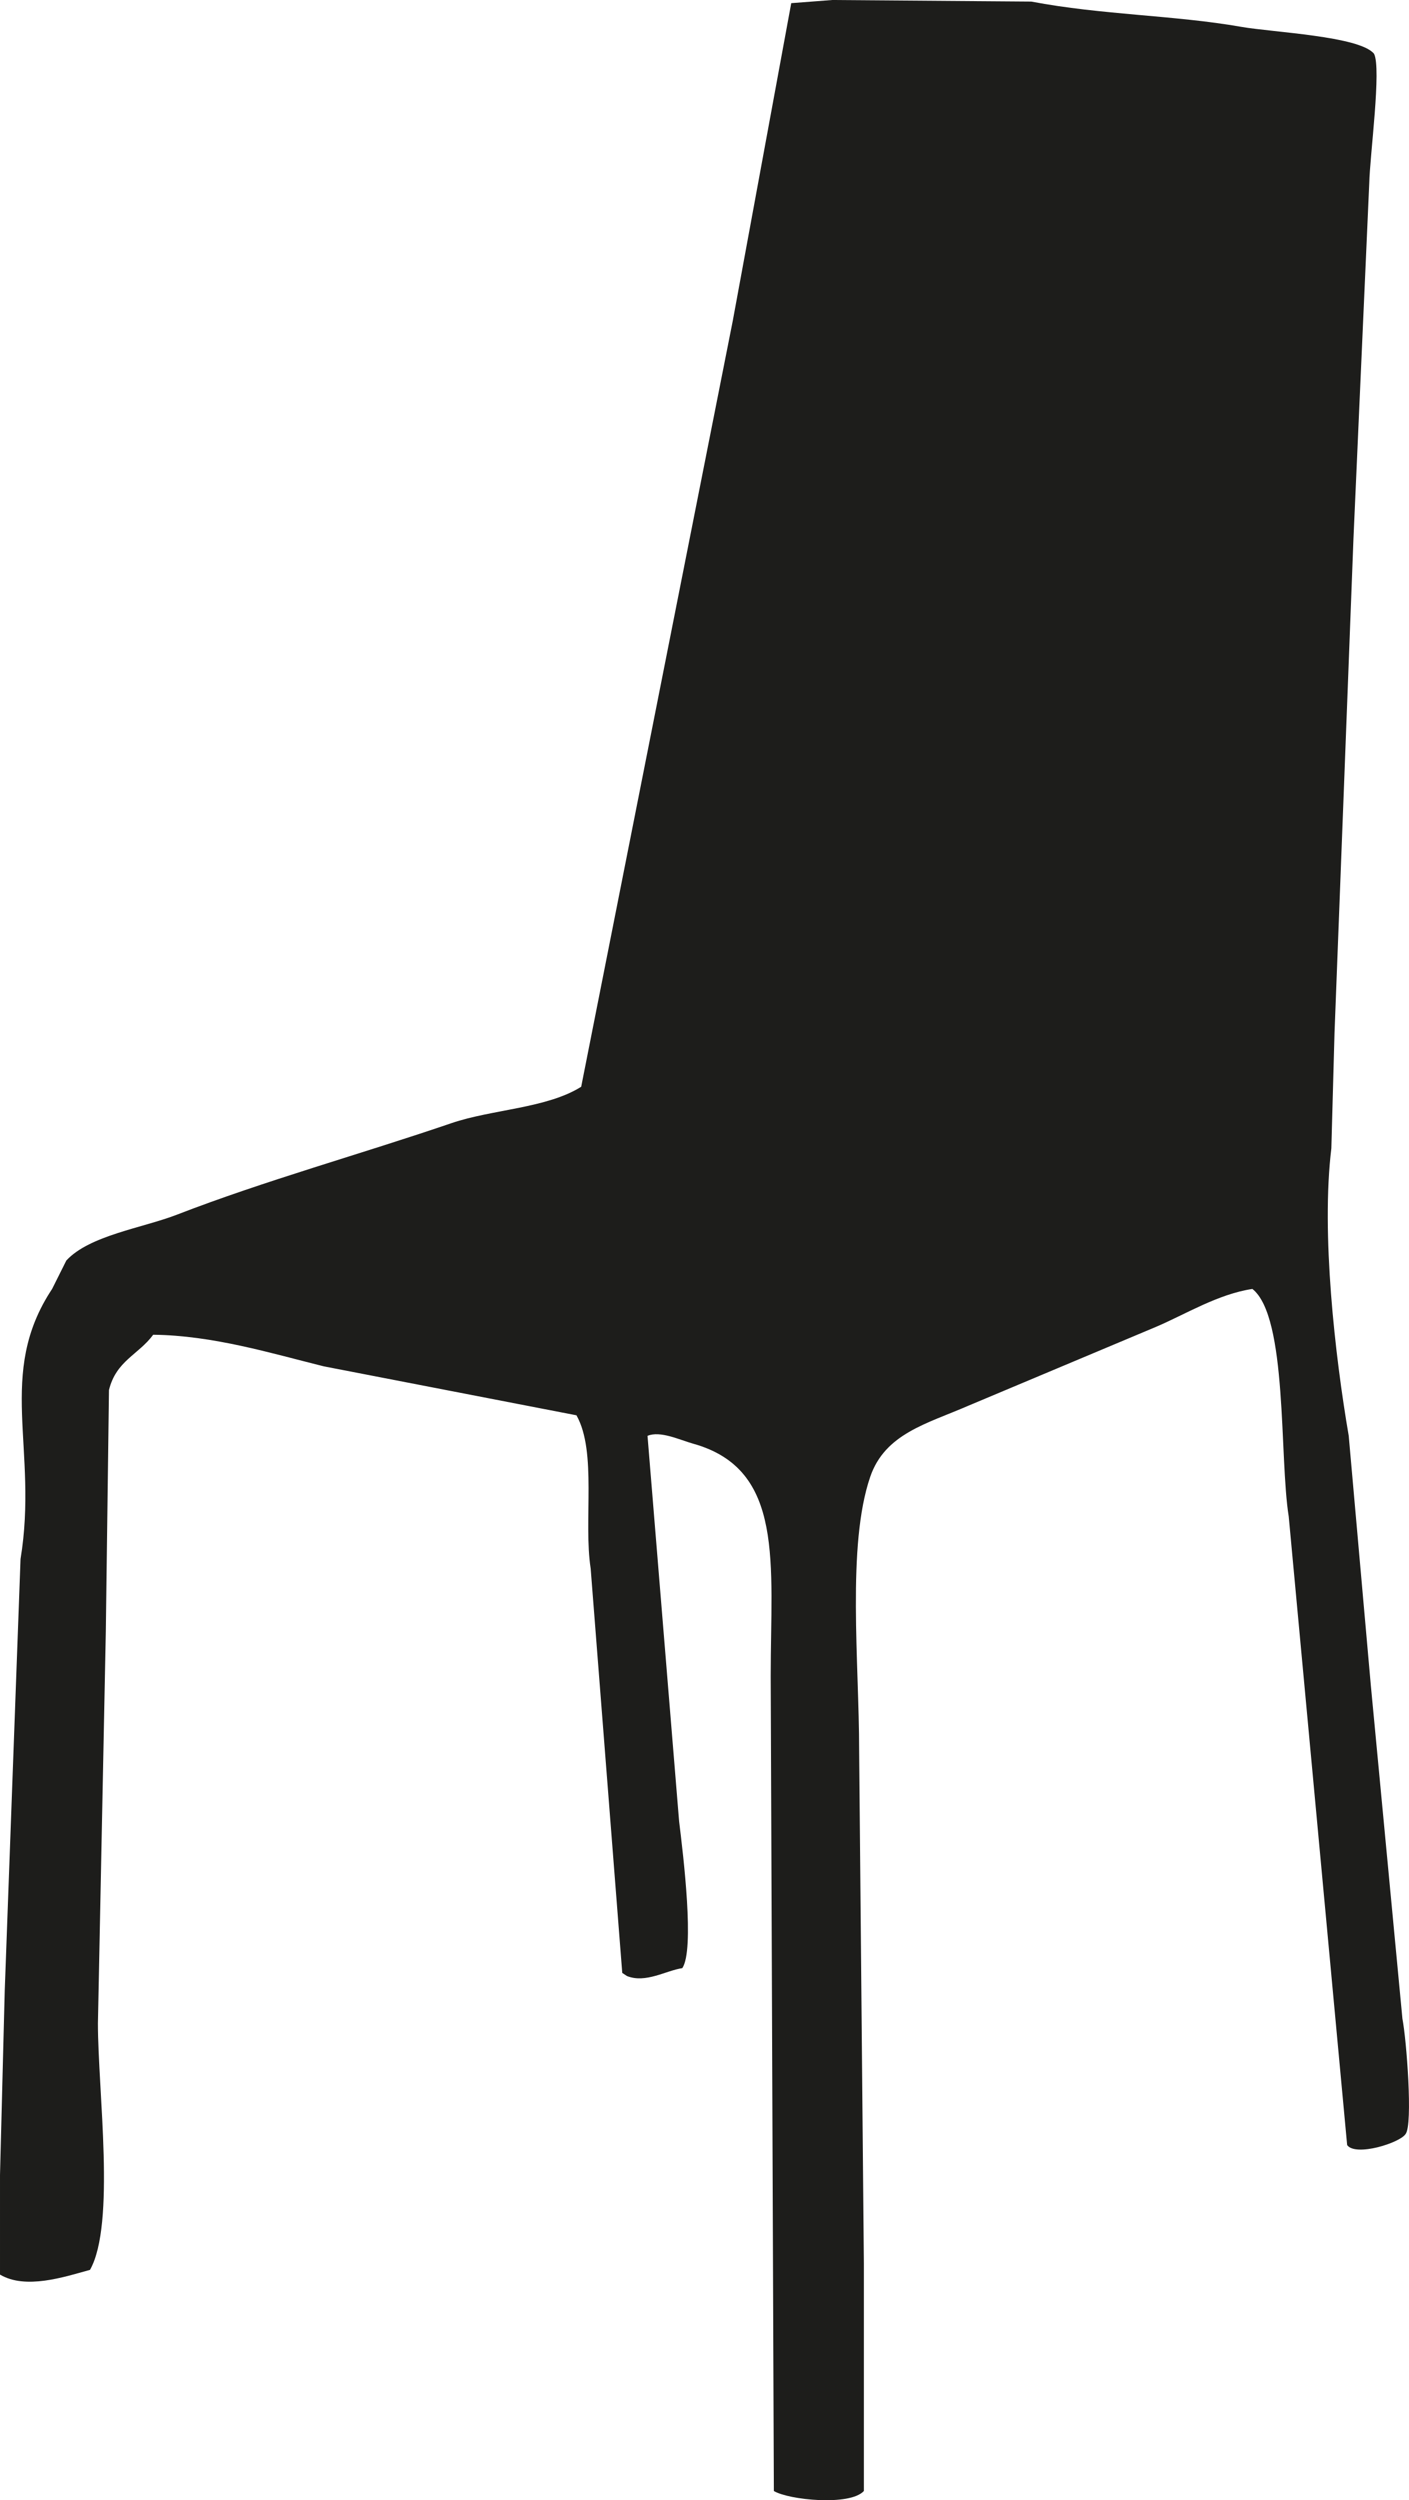
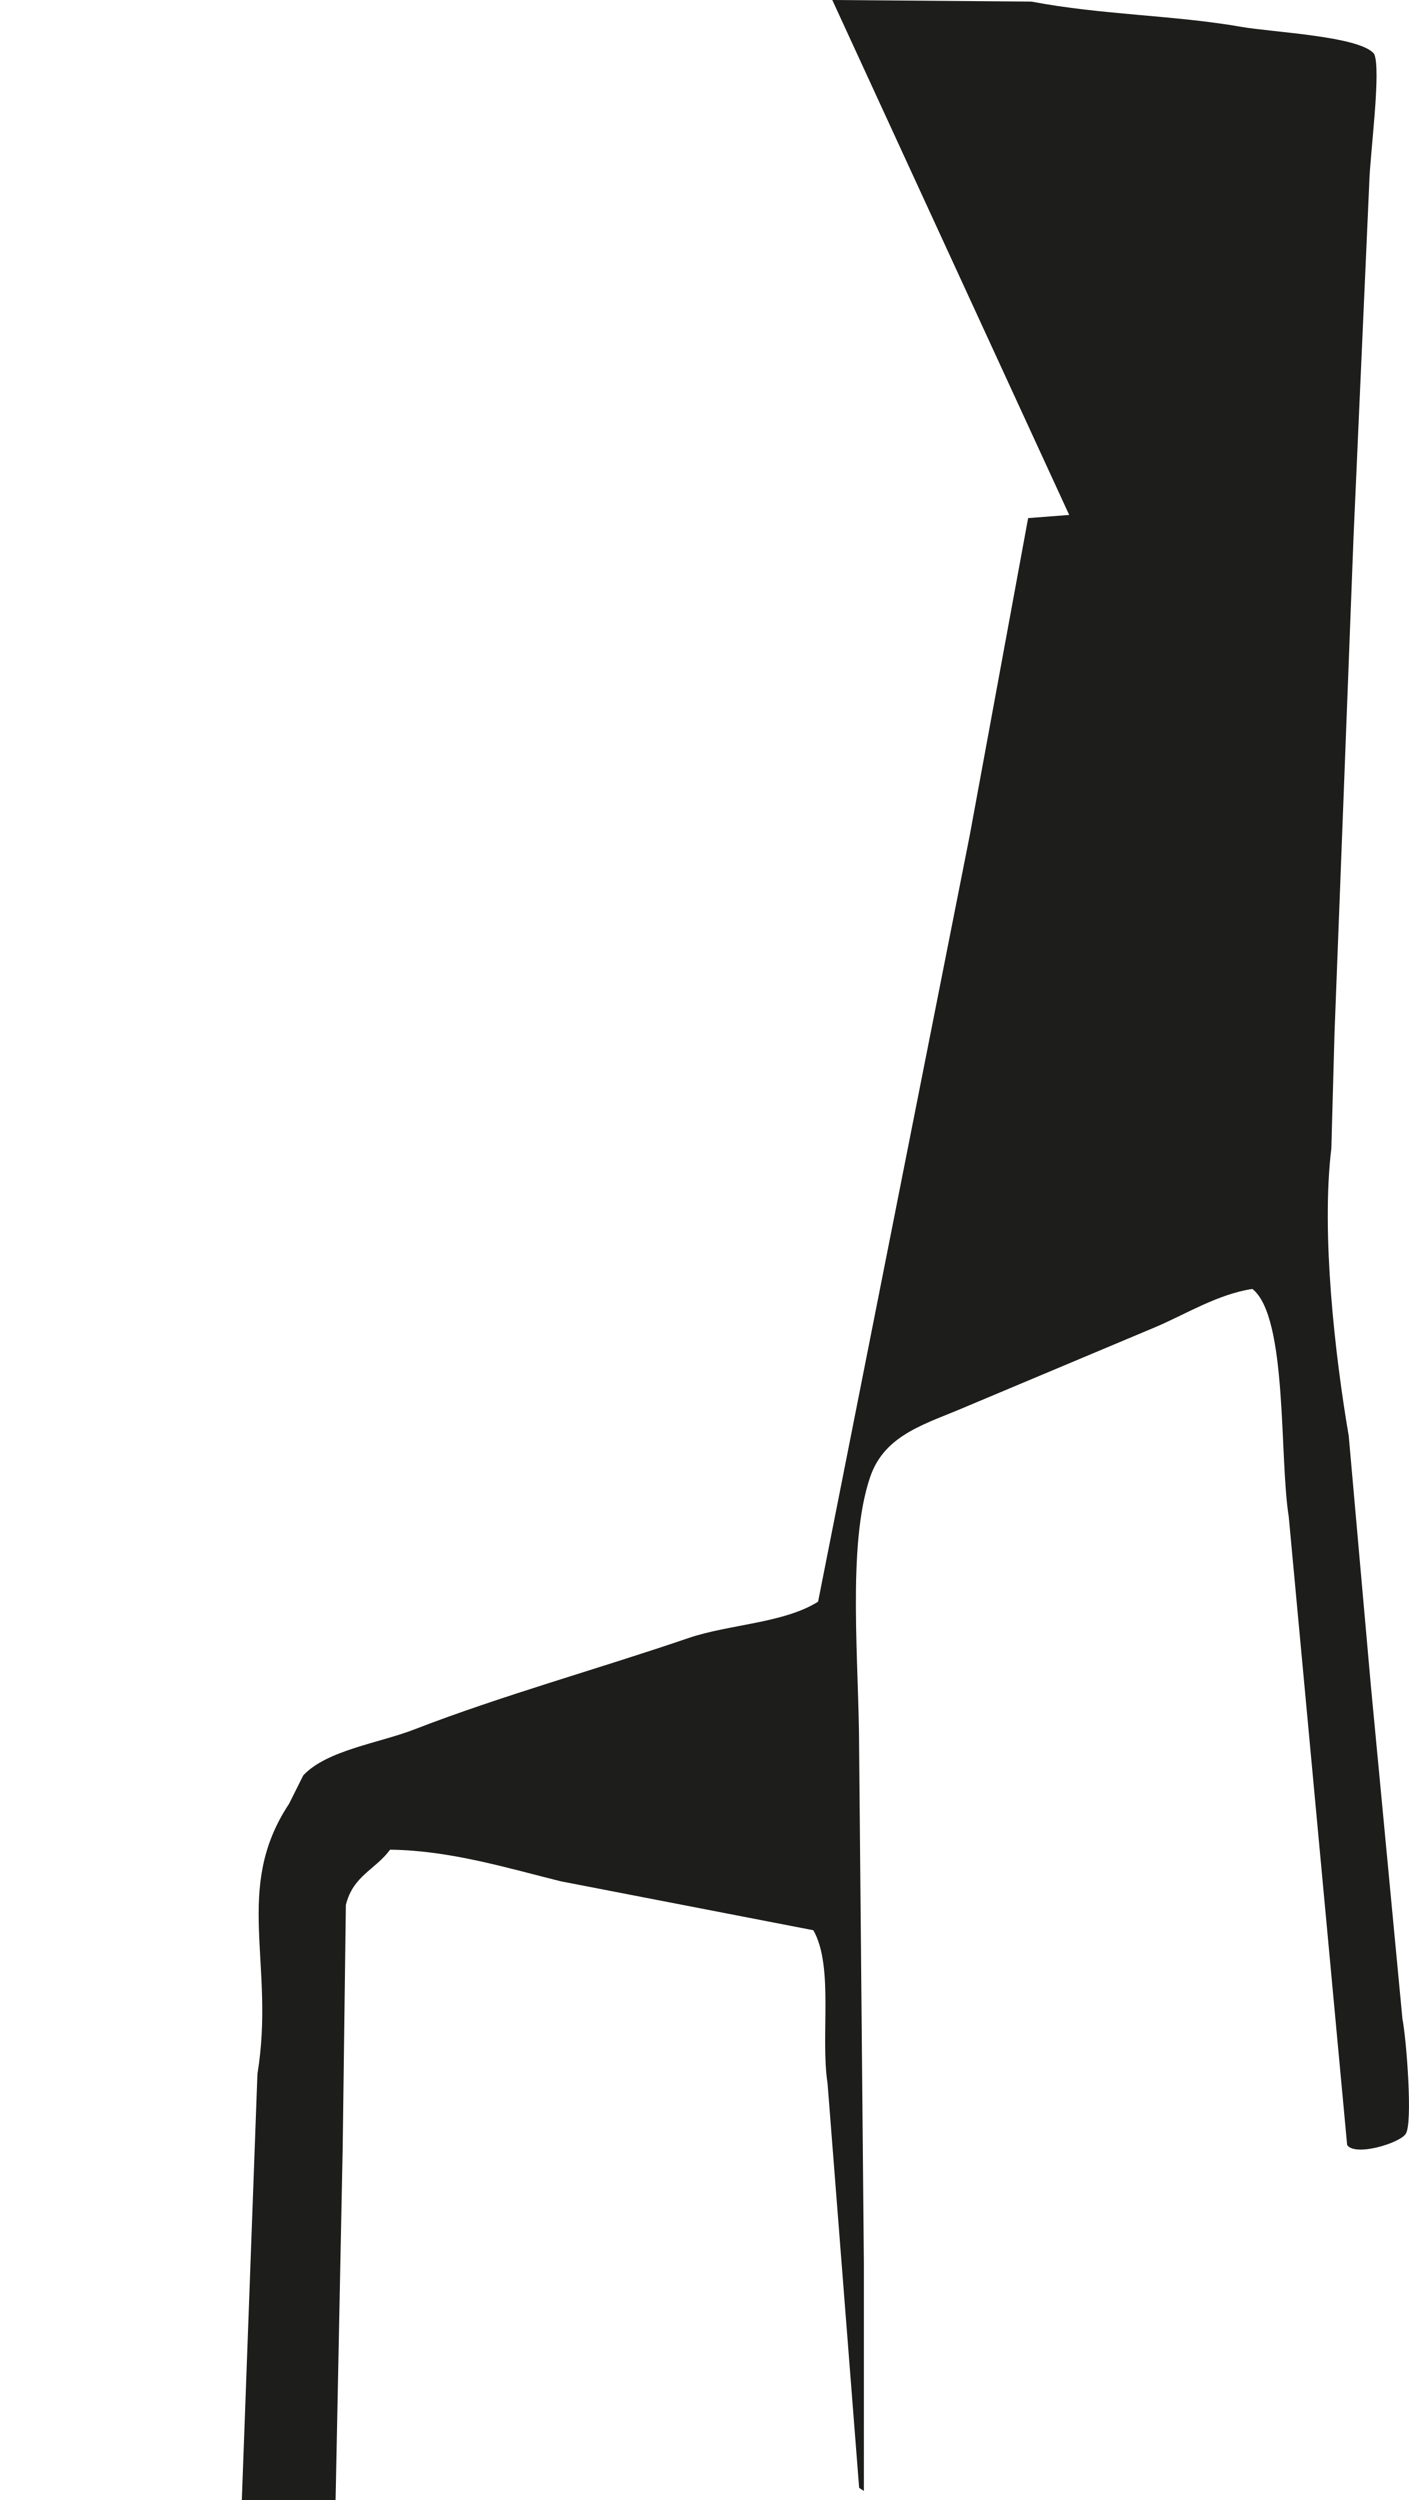
<svg xmlns="http://www.w3.org/2000/svg" id="Livello_1" viewBox="0 0 214.12 379.88">
  <defs>
    <style>.cls-1{fill:#1d1d1b;fill-rule:evenodd;}</style>
  </defs>
-   <path class="cls-1" d="M126.48,0c10.08,.08,20.16,.16,30.24,.24,10.81,2.05,21.7,2.05,31.92,3.84,4.8,.84,17.92,1.4,20.16,4.08,1.16,2.18-.63,15.48-.72,19.68-.8,18-1.6,36-2.4,54-.64,16.72-1.28,33.44-1.92,50.16-.32,8.32-.64,16.64-.96,24.96-.16,5.84-.32,11.68-.48,17.52-1.57,12.91,.56,31.54,2.64,43.68,1.12,12.64,2.24,25.28,3.36,37.92,1.6,16.88,3.2,33.76,4.8,50.64,.61,3.08,1.62,16.12,.48,17.52-.83,1.34-7.59,3.48-8.88,1.68-2.96-31.84-5.92-63.68-8.88-95.52-1.44-8.94-.14-30.3-5.52-34.56-5.24,.79-10.16,3.85-14.64,5.76-9.52,4-19.04,8-28.56,12-6.25,2.72-12.63,4.22-14.88,10.8-3.56,10.41-1.68,28.29-1.68,41.52,.24,26,.48,52,.72,78v34.56c-2.12,2.32-11.46,1.36-13.68,0-.16-41.28-.32-82.56-.48-123.84,0-17.11,2.17-31.38-11.76-35.28-2.1-.59-5.02-2.01-6.96-1.2,1.6,19.52,3.2,39.04,4.8,58.56,.65,5.28,2.38,19.59,.48,22.32-2.47,.36-5.55,2.34-8.4,1.2l-.72-.48c-1.6-20.48-3.2-40.96-4.8-61.44-1.11-7.19,.98-17.74-2.16-23.28-12.8-2.48-25.6-4.96-38.4-7.44-7.94-1.97-16.83-4.7-25.92-4.8-2.24,3.04-5.63,3.95-6.72,8.4-.16,12.24-.32,24.48-.48,36.72-.4,19.84-.8,39.68-1.2,59.52,0,10.3,2.72,30.48-1.2,37.44-4,1.11-9.8,3.02-13.68,.72v-15.12c.24-9.36,.48-18.72,.72-28.08,.8-21.84,1.6-43.68,2.4-65.52,2.75-16.79-3.75-28.14,4.8-41.04,.72-1.44,1.44-2.88,2.16-4.32,3.53-3.82,11.58-4.94,16.8-6.96,13.37-5.18,27.89-9.18,41.76-13.92,6.13-2.09,14.48-2.24,19.68-5.52,7.68-38.8,15.36-77.6,23.04-116.4,2.96-16.08,5.92-32.16,8.88-48.24,2.08-.16,4.16-.32,6.24-.48Z" />
+   <path class="cls-1" d="M126.48,0c10.08,.08,20.16,.16,30.24,.24,10.81,2.05,21.7,2.05,31.92,3.84,4.8,.84,17.92,1.4,20.16,4.08,1.16,2.18-.63,15.48-.72,19.68-.8,18-1.6,36-2.4,54-.64,16.72-1.28,33.44-1.92,50.16-.32,8.32-.64,16.64-.96,24.96-.16,5.84-.32,11.68-.48,17.52-1.57,12.91,.56,31.54,2.64,43.68,1.12,12.64,2.24,25.28,3.36,37.92,1.6,16.88,3.2,33.76,4.8,50.64,.61,3.08,1.62,16.12,.48,17.52-.83,1.34-7.59,3.48-8.88,1.68-2.96-31.84-5.92-63.68-8.88-95.52-1.44-8.94-.14-30.3-5.52-34.56-5.24,.79-10.16,3.85-14.64,5.76-9.52,4-19.04,8-28.56,12-6.25,2.72-12.63,4.22-14.88,10.8-3.56,10.41-1.68,28.29-1.68,41.52,.24,26,.48,52,.72,78v34.56l-.72-.48c-1.6-20.48-3.2-40.96-4.8-61.44-1.11-7.19,.98-17.74-2.16-23.28-12.8-2.48-25.6-4.96-38.4-7.44-7.94-1.97-16.83-4.7-25.92-4.8-2.24,3.04-5.63,3.95-6.72,8.4-.16,12.24-.32,24.48-.48,36.72-.4,19.84-.8,39.68-1.2,59.52,0,10.3,2.72,30.48-1.2,37.44-4,1.11-9.8,3.02-13.68,.72v-15.12c.24-9.36,.48-18.72,.72-28.08,.8-21.84,1.6-43.68,2.4-65.52,2.75-16.79-3.75-28.14,4.8-41.04,.72-1.44,1.44-2.88,2.16-4.32,3.53-3.82,11.58-4.94,16.8-6.96,13.37-5.18,27.89-9.18,41.76-13.92,6.13-2.09,14.48-2.24,19.68-5.52,7.68-38.8,15.36-77.6,23.04-116.4,2.96-16.08,5.92-32.16,8.88-48.24,2.08-.16,4.16-.32,6.24-.48Z" />
</svg>